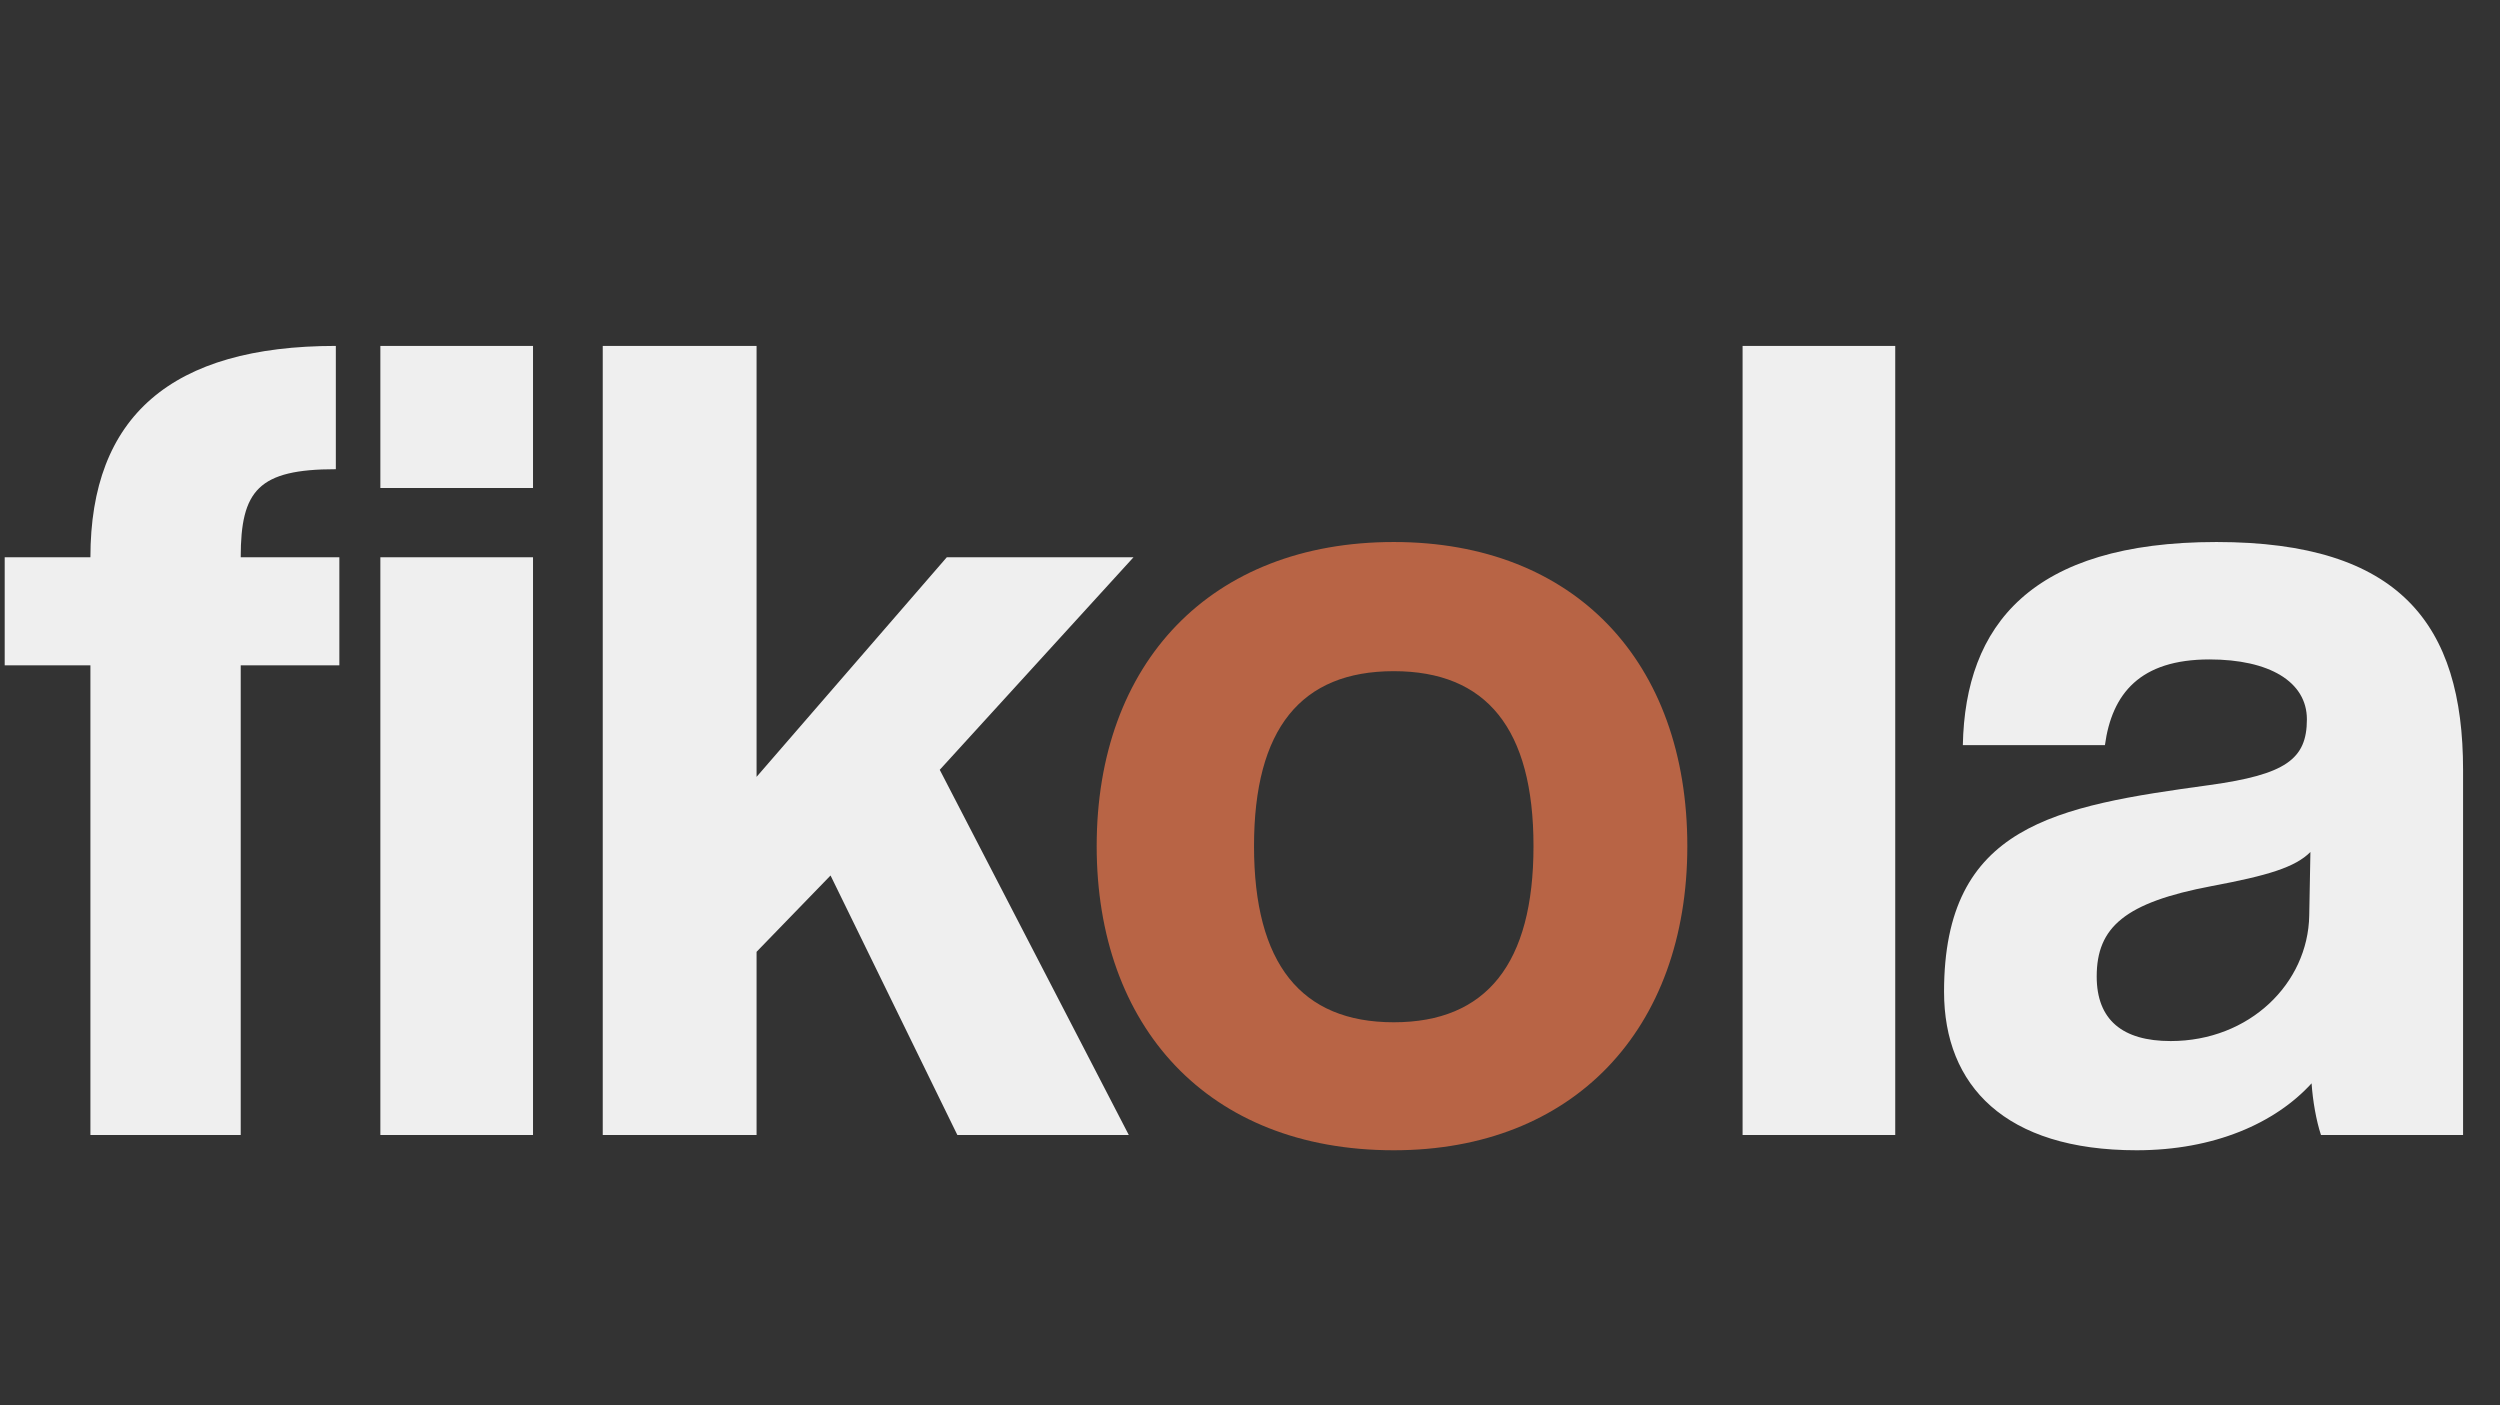
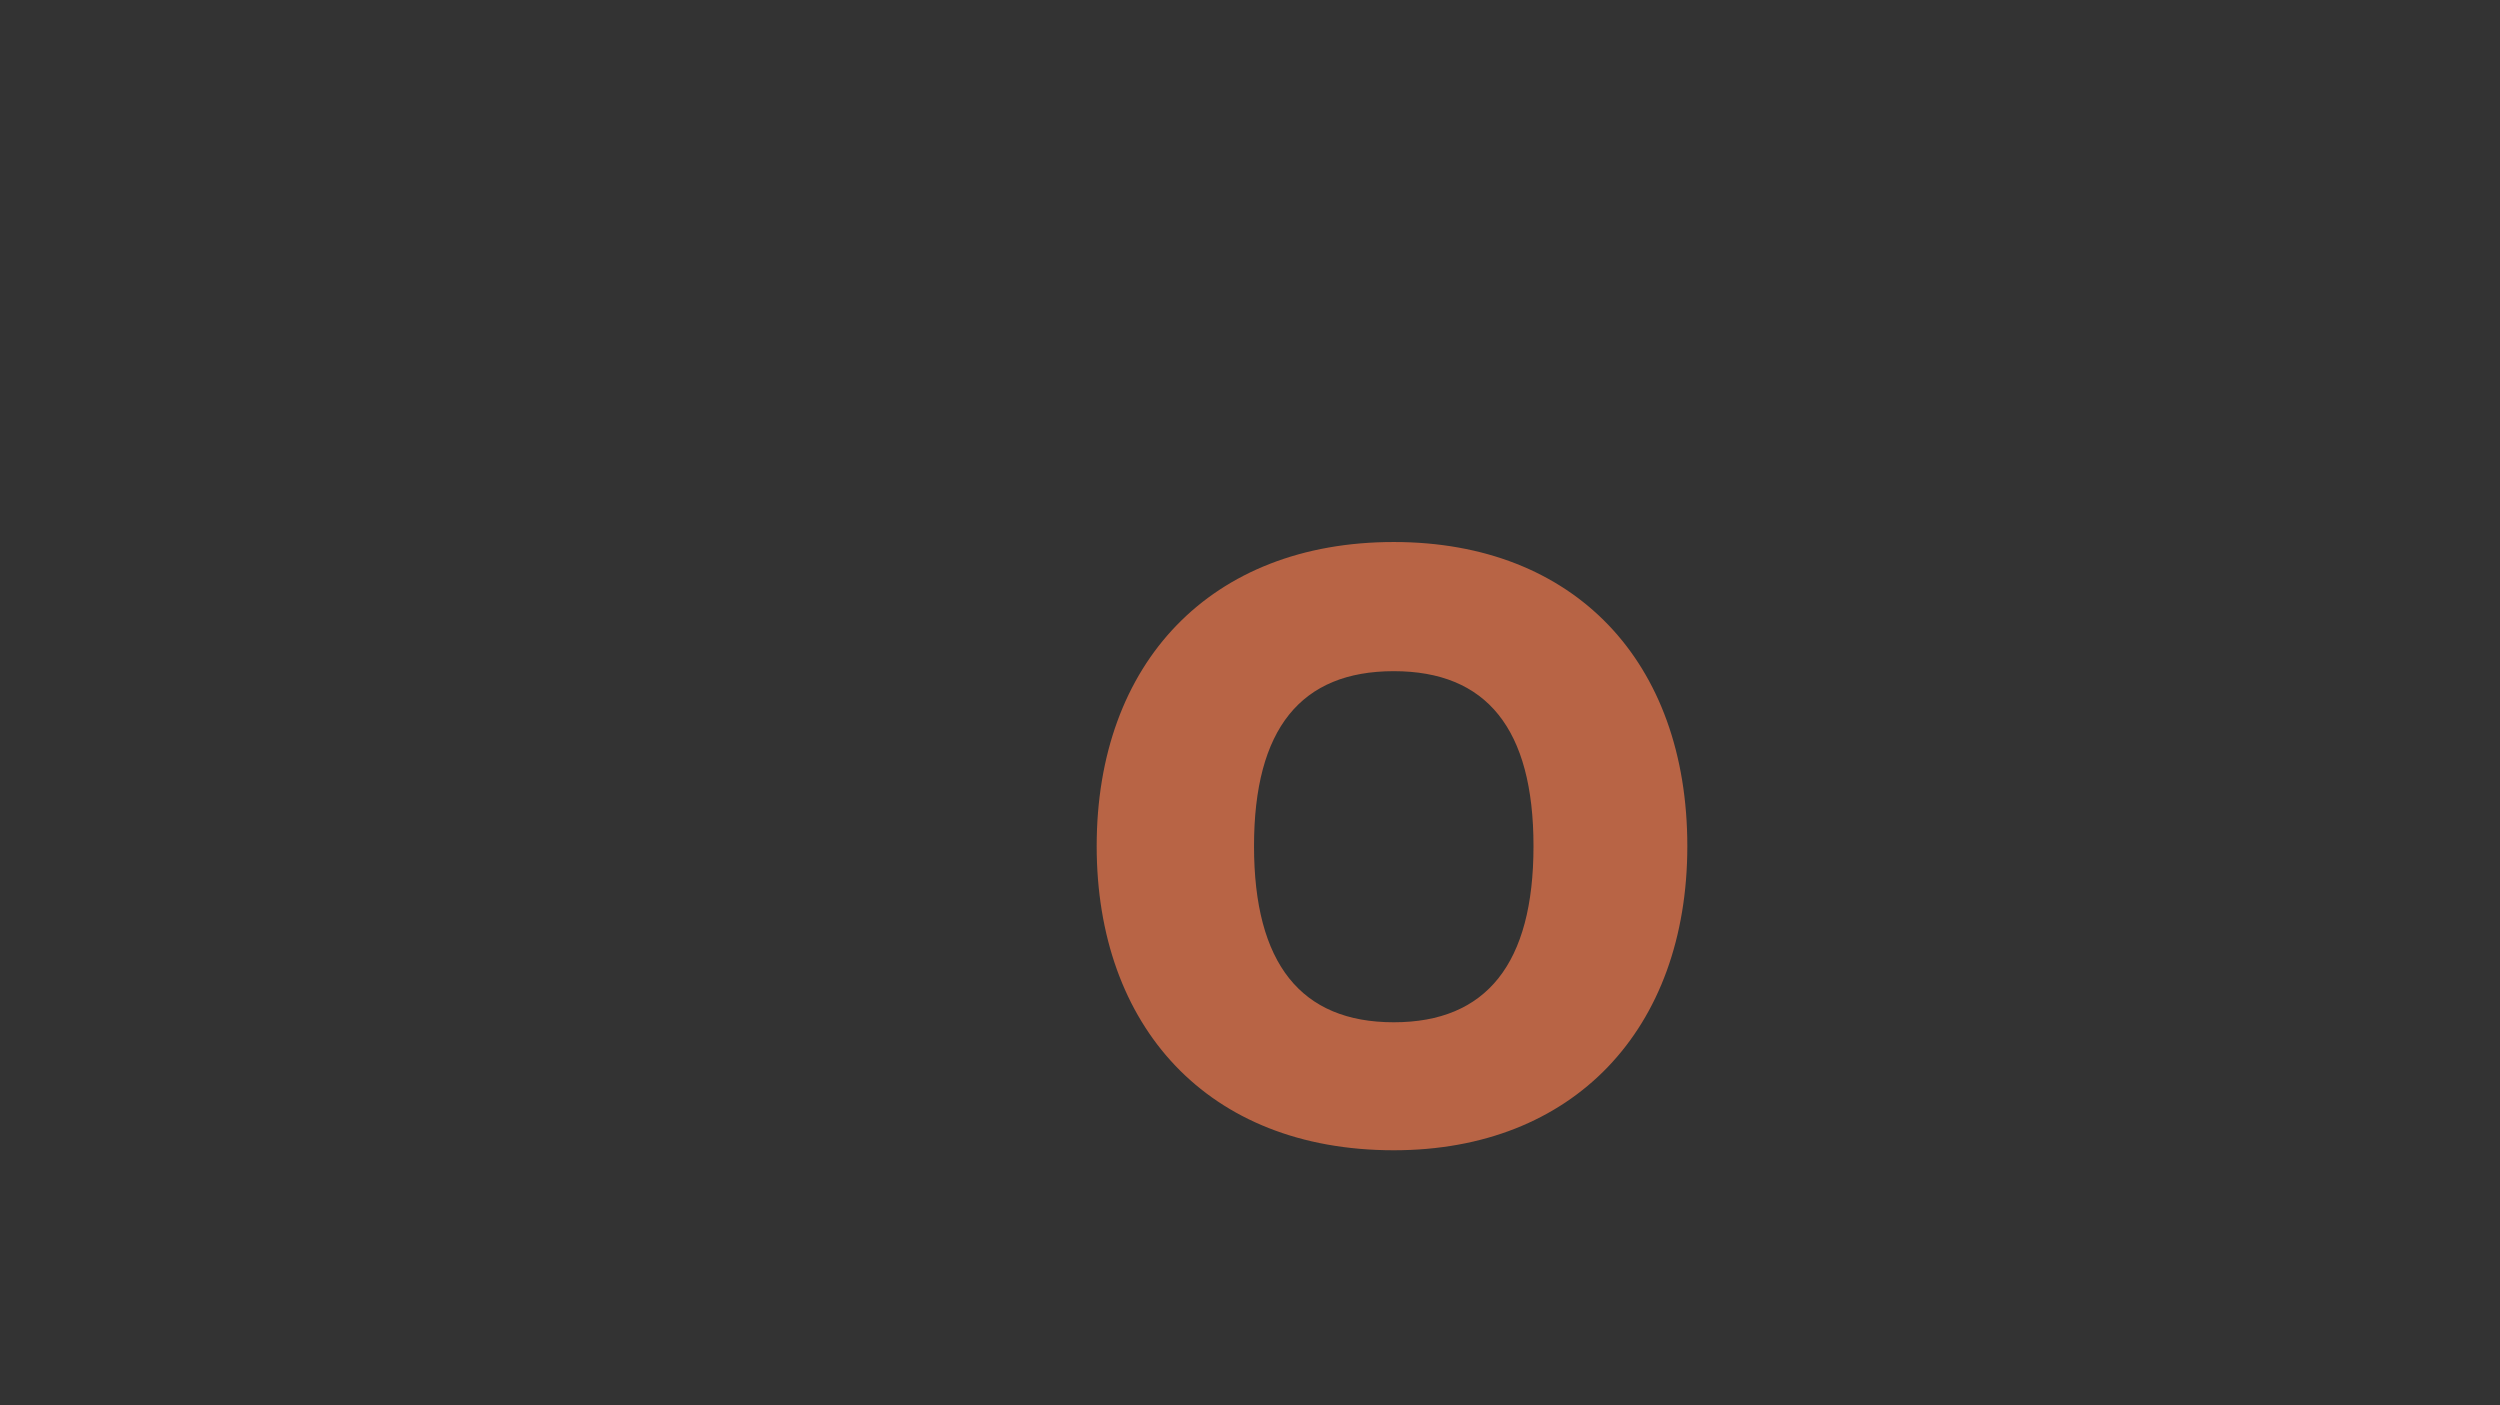
<svg xmlns="http://www.w3.org/2000/svg" width="500" height="281" viewBox="0 0 500 281" fill="none">
  <rect x="0" y="0" width="500" height="281" fill="#333333" stroke="none" />
-   <path d="M48.144 227H18.083V133.061H0.939V111.455H18.083C18.083 83.273 34.288 69.182 67.167 69.182V93.841C51.667 93.841 48.144 98.068 48.144 111.455H67.871V133.061H48.144V227ZM106.603 227H76.073V111.455H106.603V227ZM106.603 97.599H76.073V69.182H106.603V97.599ZM225.761 227H191.473L166.109 175.098L151.314 190.364V227H120.549V69.182H151.314V155.371L189.359 111.455H226.7L187.95 153.962L225.761 227ZM379.047 227H348.517V69.182H379.047V227ZM461.848 183.083L462.083 170.402C459.03 173.455 453.628 175.098 442.355 177.212C424.977 180.5 419.34 185.432 419.34 195.295C419.34 203.985 424.507 208.212 434.136 208.212C449.871 208.212 461.613 196.705 461.848 183.083ZM492.613 227H464.196C463.257 224.182 462.552 220.189 462.318 216.667C455.037 224.652 442.825 230.053 427.325 230.053C401.022 230.053 388.81 217.136 388.81 198.348C388.81 165 411.121 161.242 441.886 157.015C457.151 154.902 461.378 151.848 461.378 143.864C461.378 136.348 453.863 131.886 441.886 131.886C428.03 131.886 422.393 138.697 420.984 149.03H392.568C393.037 125.076 406.189 108.402 443.295 108.402C479.931 108.402 492.613 124.841 492.613 153.962V227Z" fill="#EFEFEF" />
  <path d="M278.752 204.455C297.305 204.455 306.699 192.712 306.699 169.227C306.699 145.742 297.305 134.235 278.752 134.235C260.199 134.235 250.805 145.742 250.805 169.227C250.805 192.712 260.199 204.455 278.752 204.455ZM278.752 230.053C241.411 230.053 219.336 205.159 219.336 169.227C219.336 132.591 242.116 108.402 278.752 108.402C314.919 108.402 337.464 132.356 337.464 169.227C337.464 205.864 314.684 230.053 278.752 230.053Z" fill="#B86445" />
</svg>